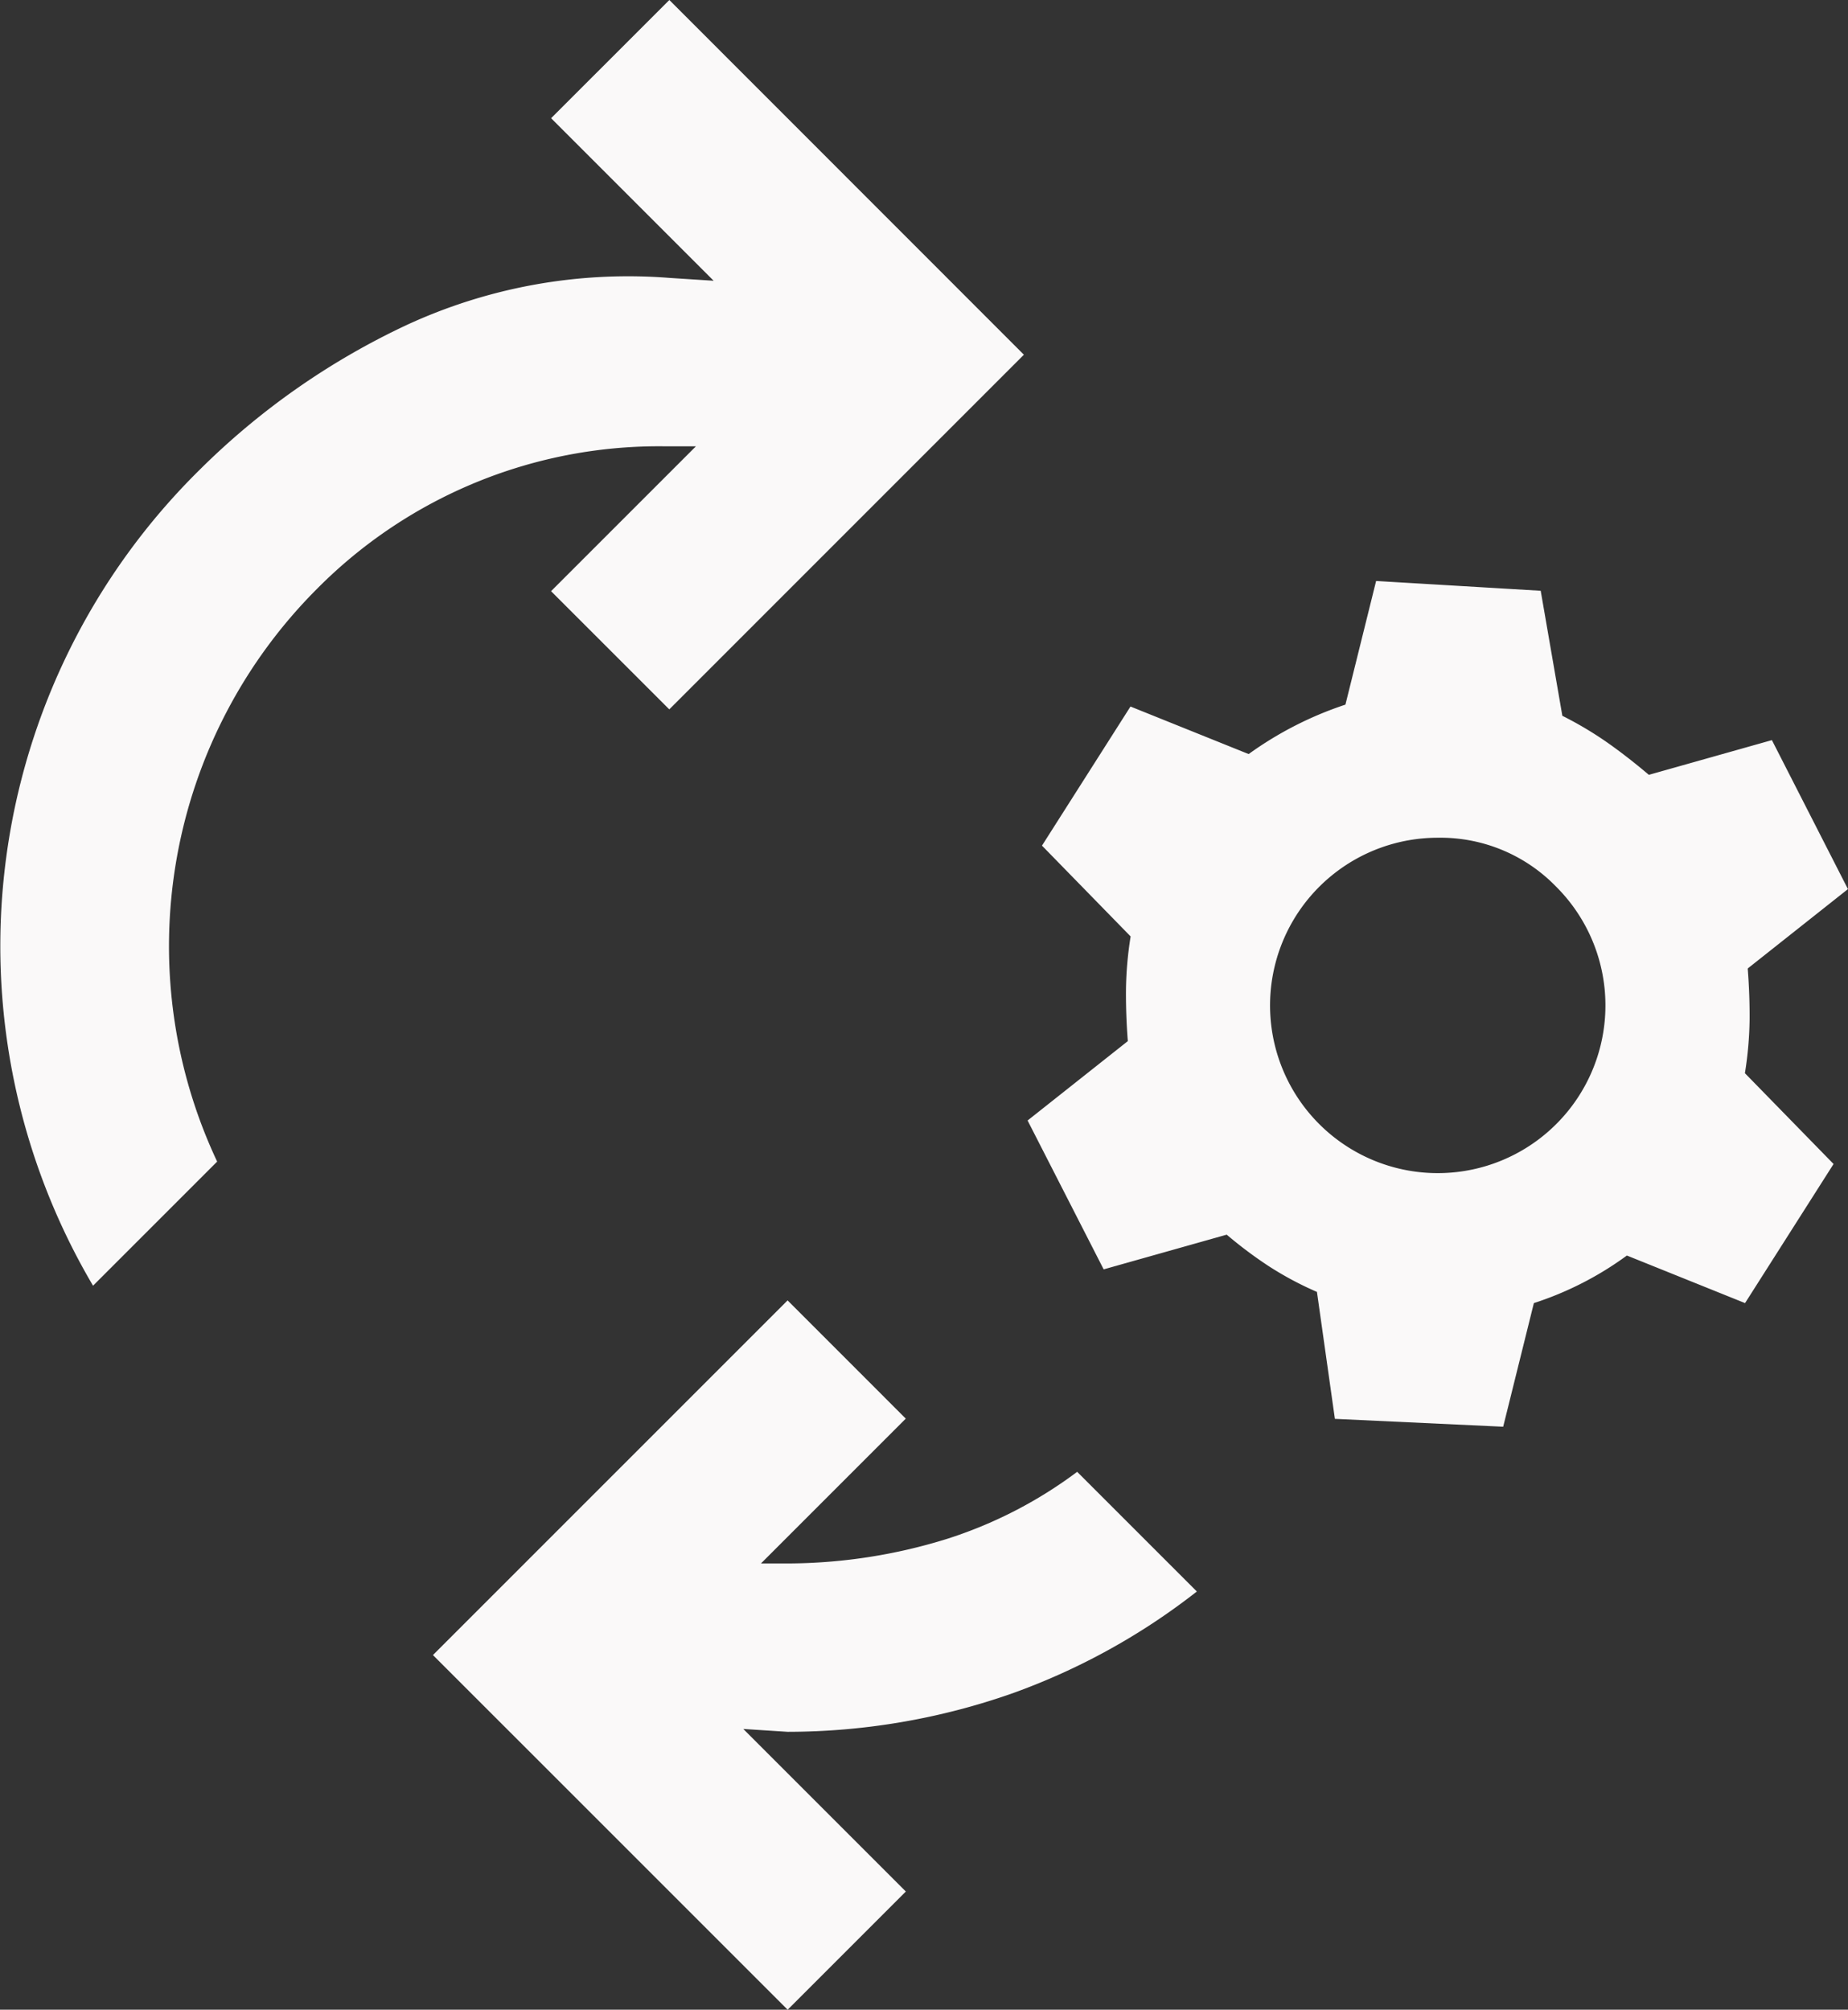
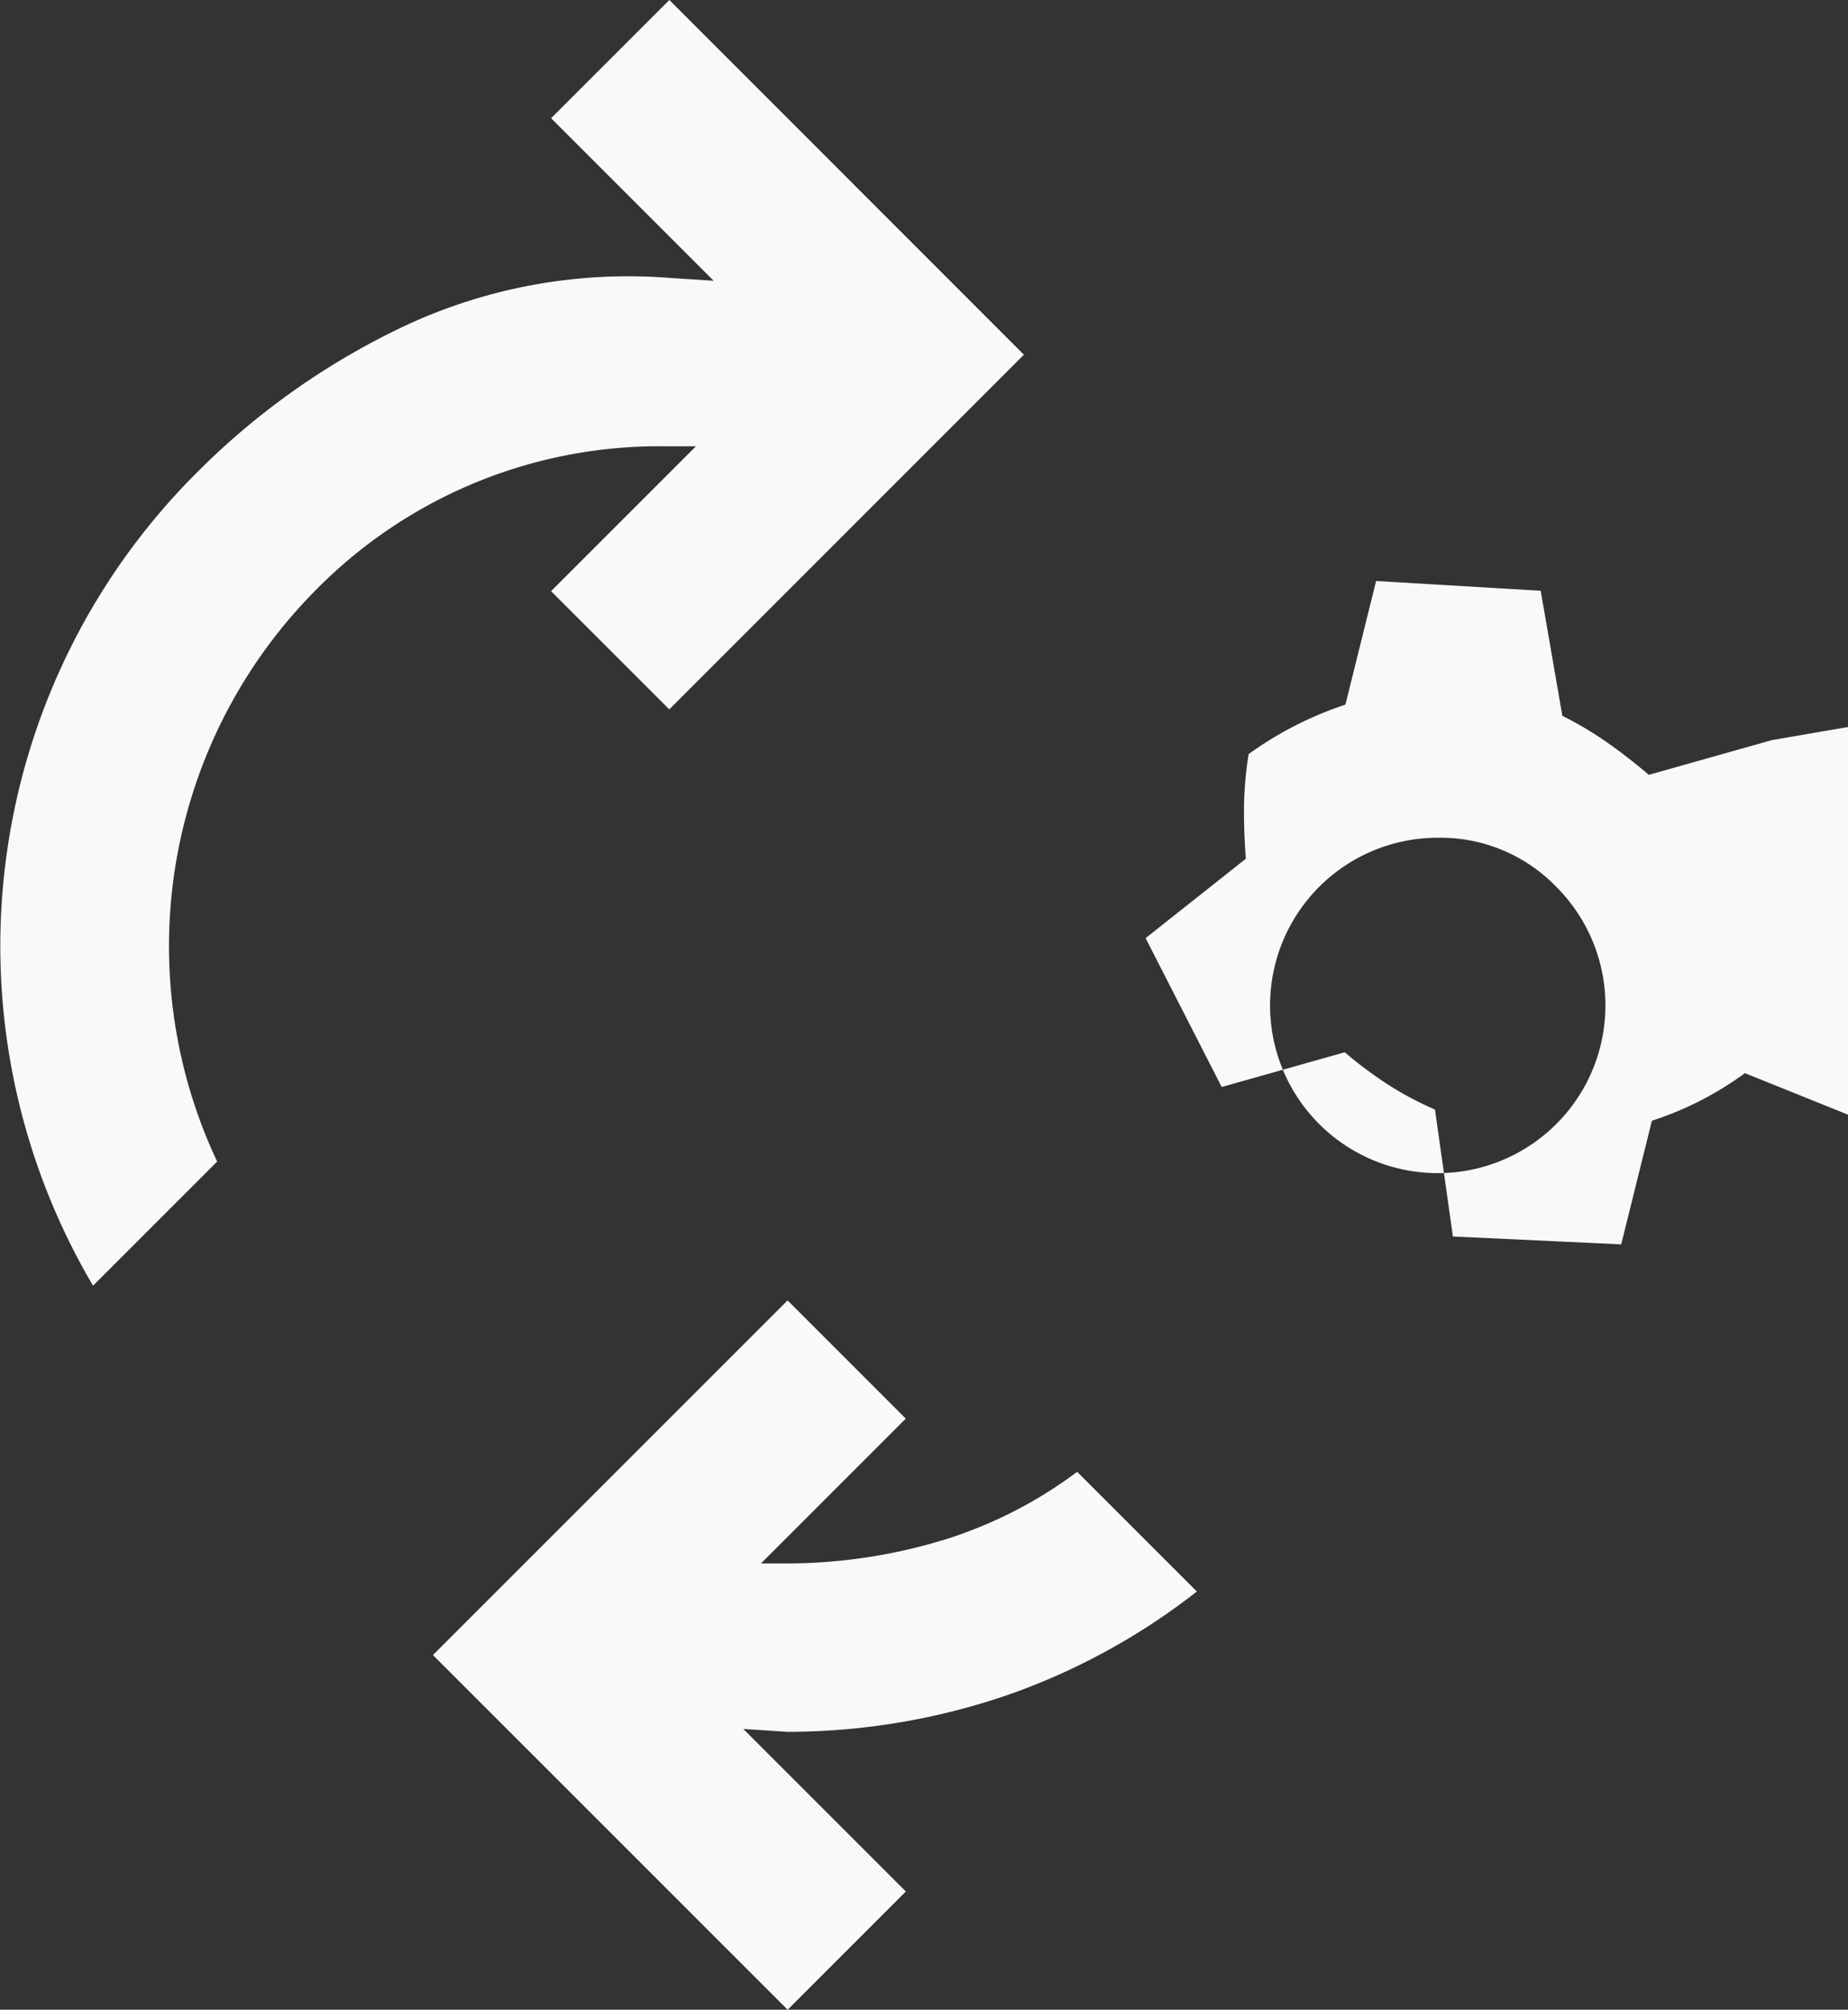
<svg xmlns="http://www.w3.org/2000/svg" width="64.371" height="70" viewBox="0 0 64.371 70">
  <rect x="0" y="0" width="64.371" height="70" fill="#333333" stroke="none" />
-   <path id="icon-integration" d="M1101.4,0l-4.118,4.117,5.662,5.662-1.544-.1a18.392,18.392,0,0,0-9.162,1.647,25.647,25.647,0,0,0-7.206,5.045,23.284,23.284,0,0,0-3.706,28.411l4.323-4.323a17.608,17.608,0,0,1,3.5-19.971,16.766,16.766,0,0,1,12.147-4.942h1.029l-5.045,5.045,4.118,4.117,12.352-12.353Zm18.375,55.434-4.169-4.169a15.318,15.318,0,0,1-4.555,2.342,18.841,18.841,0,0,1-5.43.849h-1.029l5.044-5.044-4.117-4.118-12.353,12.353L1105.521,70l4.117-4.117-5.662-5.662,1.545.1a23.646,23.646,0,0,0,7.823-1.339,23.035,23.035,0,0,0,6.434-3.551m20.027-29.652-4.286,1.209q-.721-.612-1.426-1.11a12.628,12.628,0,0,0-1.587-.946l-.754-4.355-5.733-.341-1.069,4.307a12.407,12.407,0,0,0-3.371,1.722l-4.116-1.656-3.083,4.845,3.088,3.163a12.615,12.615,0,0,0-.162,1.84q-.008.864.064,1.806l-3.491,2.765,2.65,5.185,4.286-1.209a14.635,14.635,0,0,0,1.459,1.094,11.442,11.442,0,0,0,1.684.9l.625,4.422,5.862.274,1.069-4.306a11.442,11.442,0,0,0,3.24-1.657l4.116,1.657,3.083-4.845-3.088-3.163a12.662,12.662,0,0,0,.163-1.841q.008-.862-.065-1.806l3.491-2.765Zm-7.52,5.1a5.841,5.841,0,1,1-4.117-1.7,5.608,5.608,0,0,1,4.117,1.7" transform="translate(-1078.085)" fill="#faf9f9" />
+   <path id="icon-integration" d="M1101.4,0l-4.118,4.117,5.662,5.662-1.544-.1a18.392,18.392,0,0,0-9.162,1.647,25.647,25.647,0,0,0-7.206,5.045,23.284,23.284,0,0,0-3.706,28.411l4.323-4.323a17.608,17.608,0,0,1,3.5-19.971,16.766,16.766,0,0,1,12.147-4.942h1.029l-5.045,5.045,4.118,4.117,12.352-12.353Zm18.375,55.434-4.169-4.169a15.318,15.318,0,0,1-4.555,2.342,18.841,18.841,0,0,1-5.43.849h-1.029l5.044-5.044-4.117-4.118-12.353,12.353L1105.521,70l4.117-4.117-5.662-5.662,1.545.1a23.646,23.646,0,0,0,7.823-1.339,23.035,23.035,0,0,0,6.434-3.551m20.027-29.652-4.286,1.209q-.721-.612-1.426-1.11a12.628,12.628,0,0,0-1.587-.946l-.754-4.355-5.733-.341-1.069,4.307a12.407,12.407,0,0,0-3.371,1.722a12.615,12.615,0,0,0-.162,1.84q-.008.864.064,1.806l-3.491,2.765,2.65,5.185,4.286-1.209a14.635,14.635,0,0,0,1.459,1.094,11.442,11.442,0,0,0,1.684.9l.625,4.422,5.862.274,1.069-4.306a11.442,11.442,0,0,0,3.24-1.657l4.116,1.657,3.083-4.845-3.088-3.163a12.662,12.662,0,0,0,.163-1.841q.008-.862-.065-1.806l3.491-2.765Zm-7.52,5.1a5.841,5.841,0,1,1-4.117-1.7,5.608,5.608,0,0,1,4.117,1.7" transform="translate(-1078.085)" fill="#faf9f9" />
</svg>